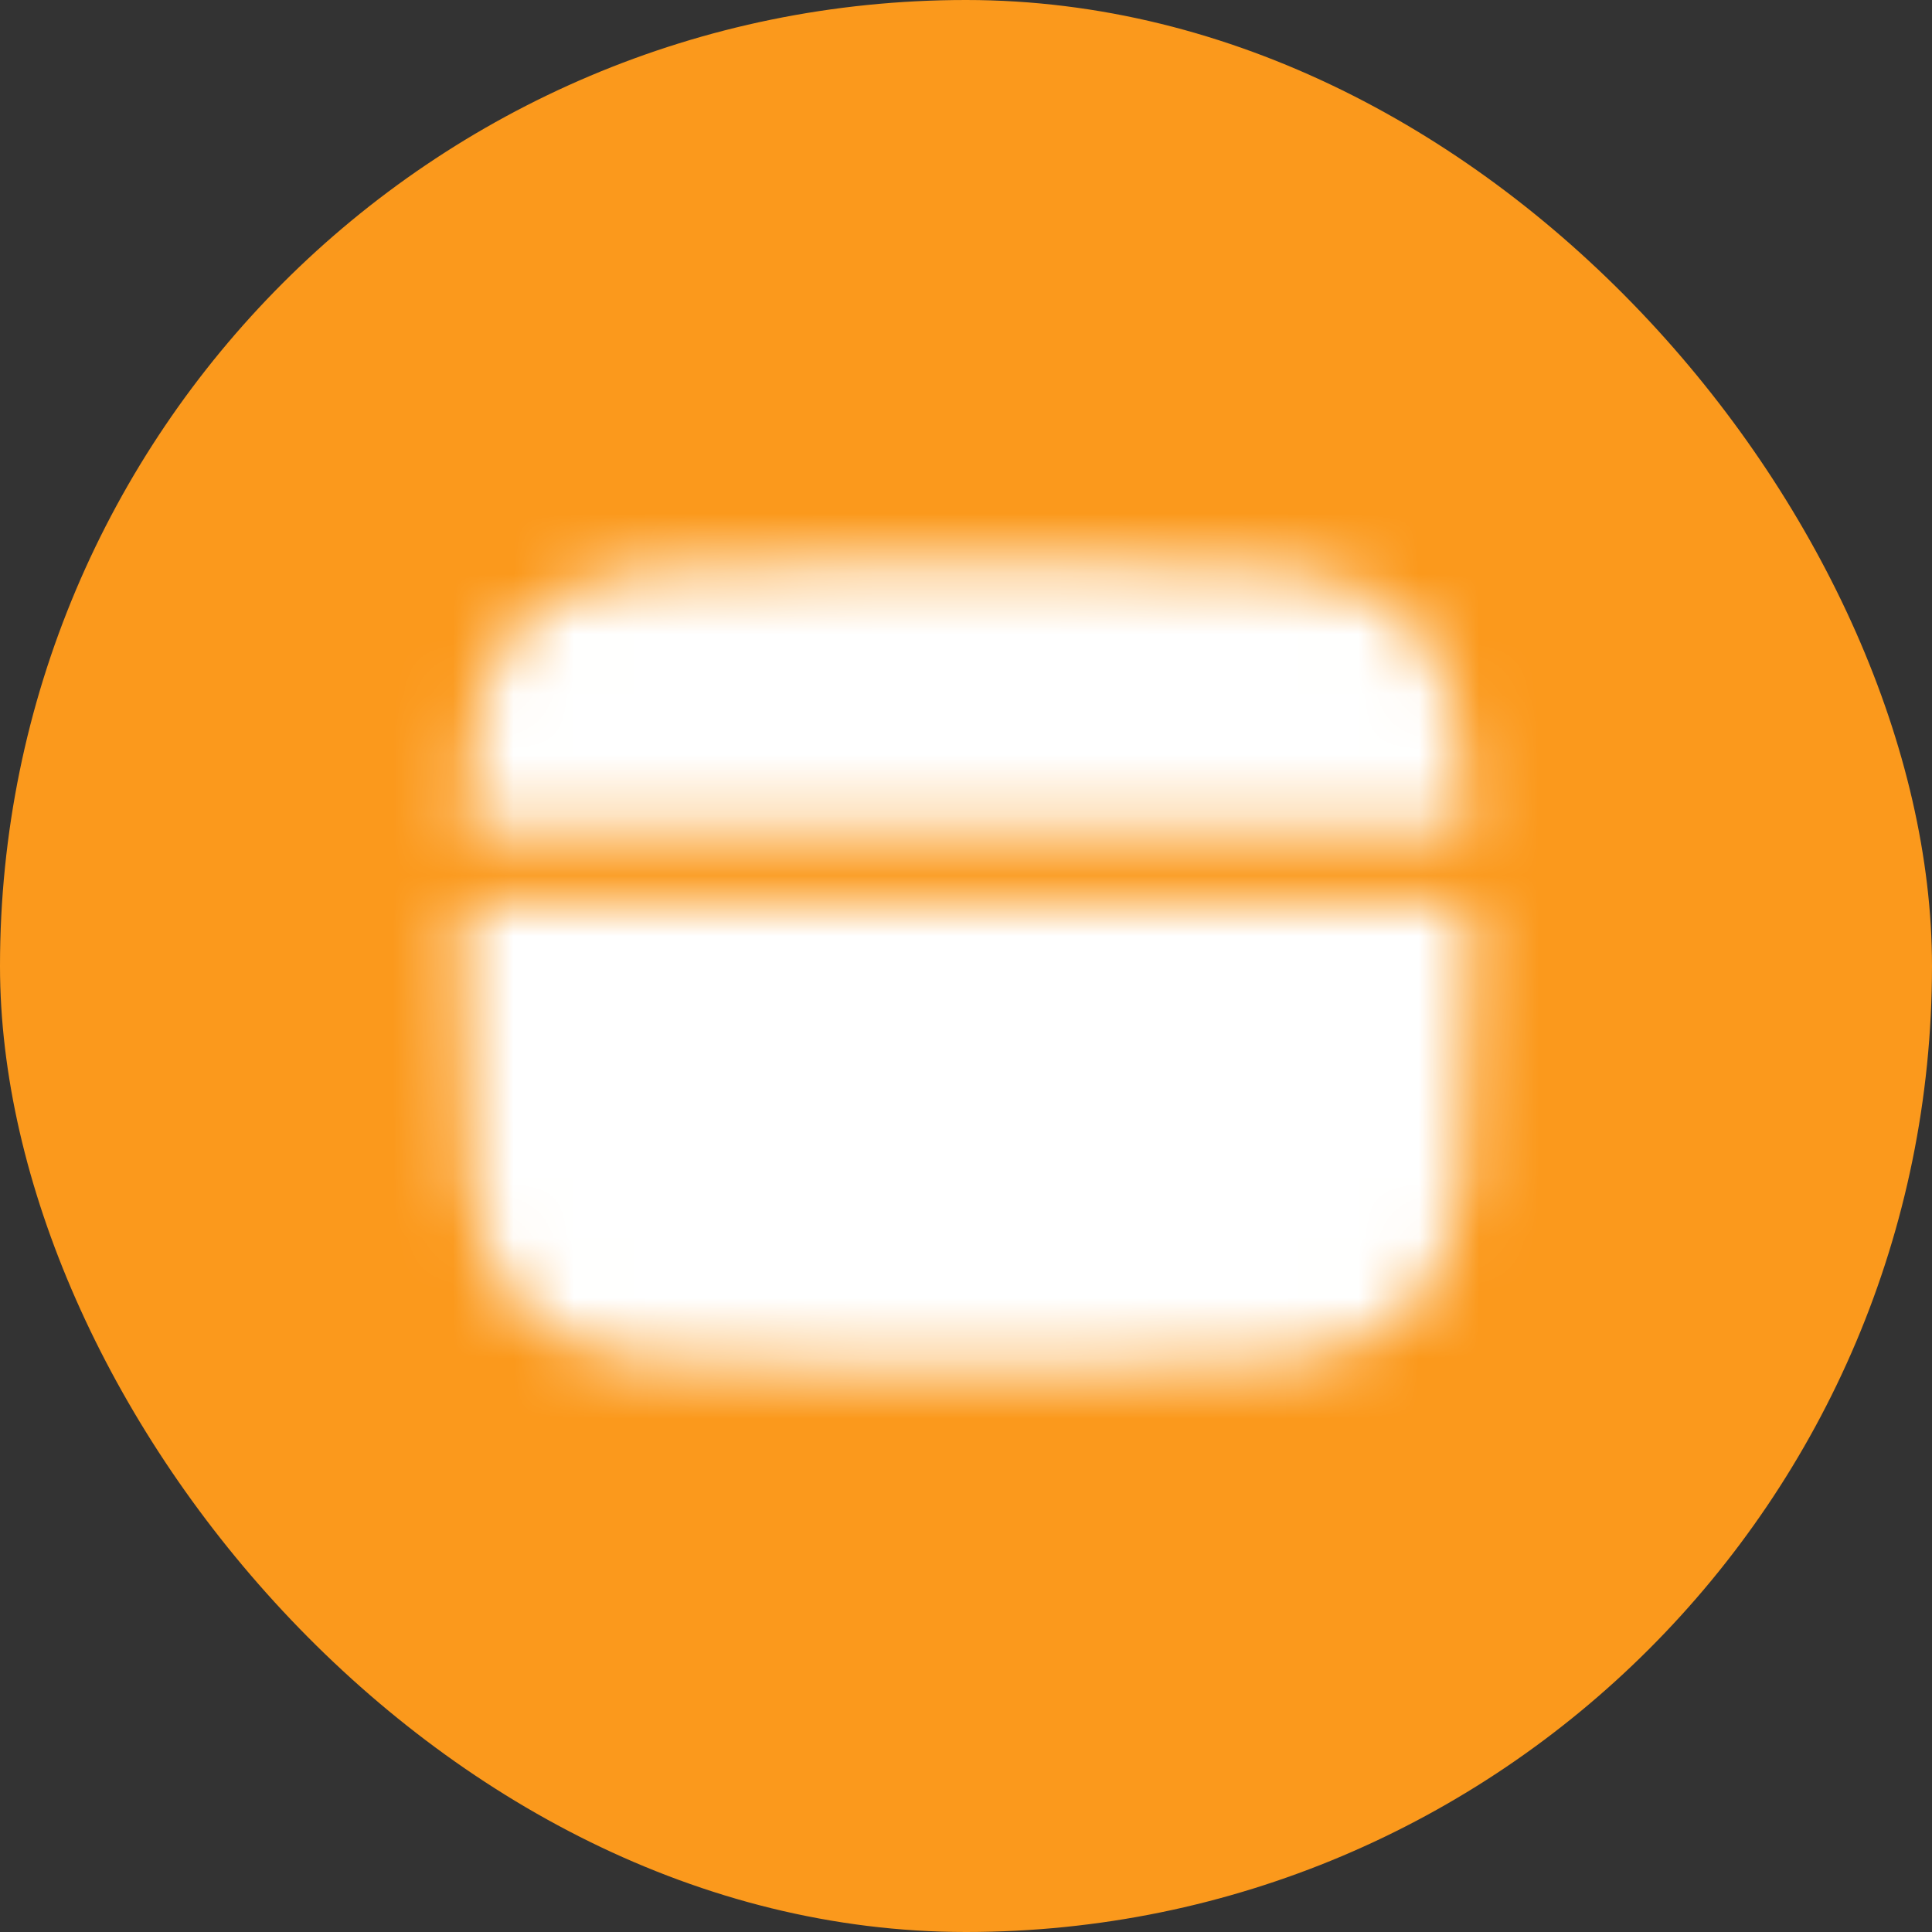
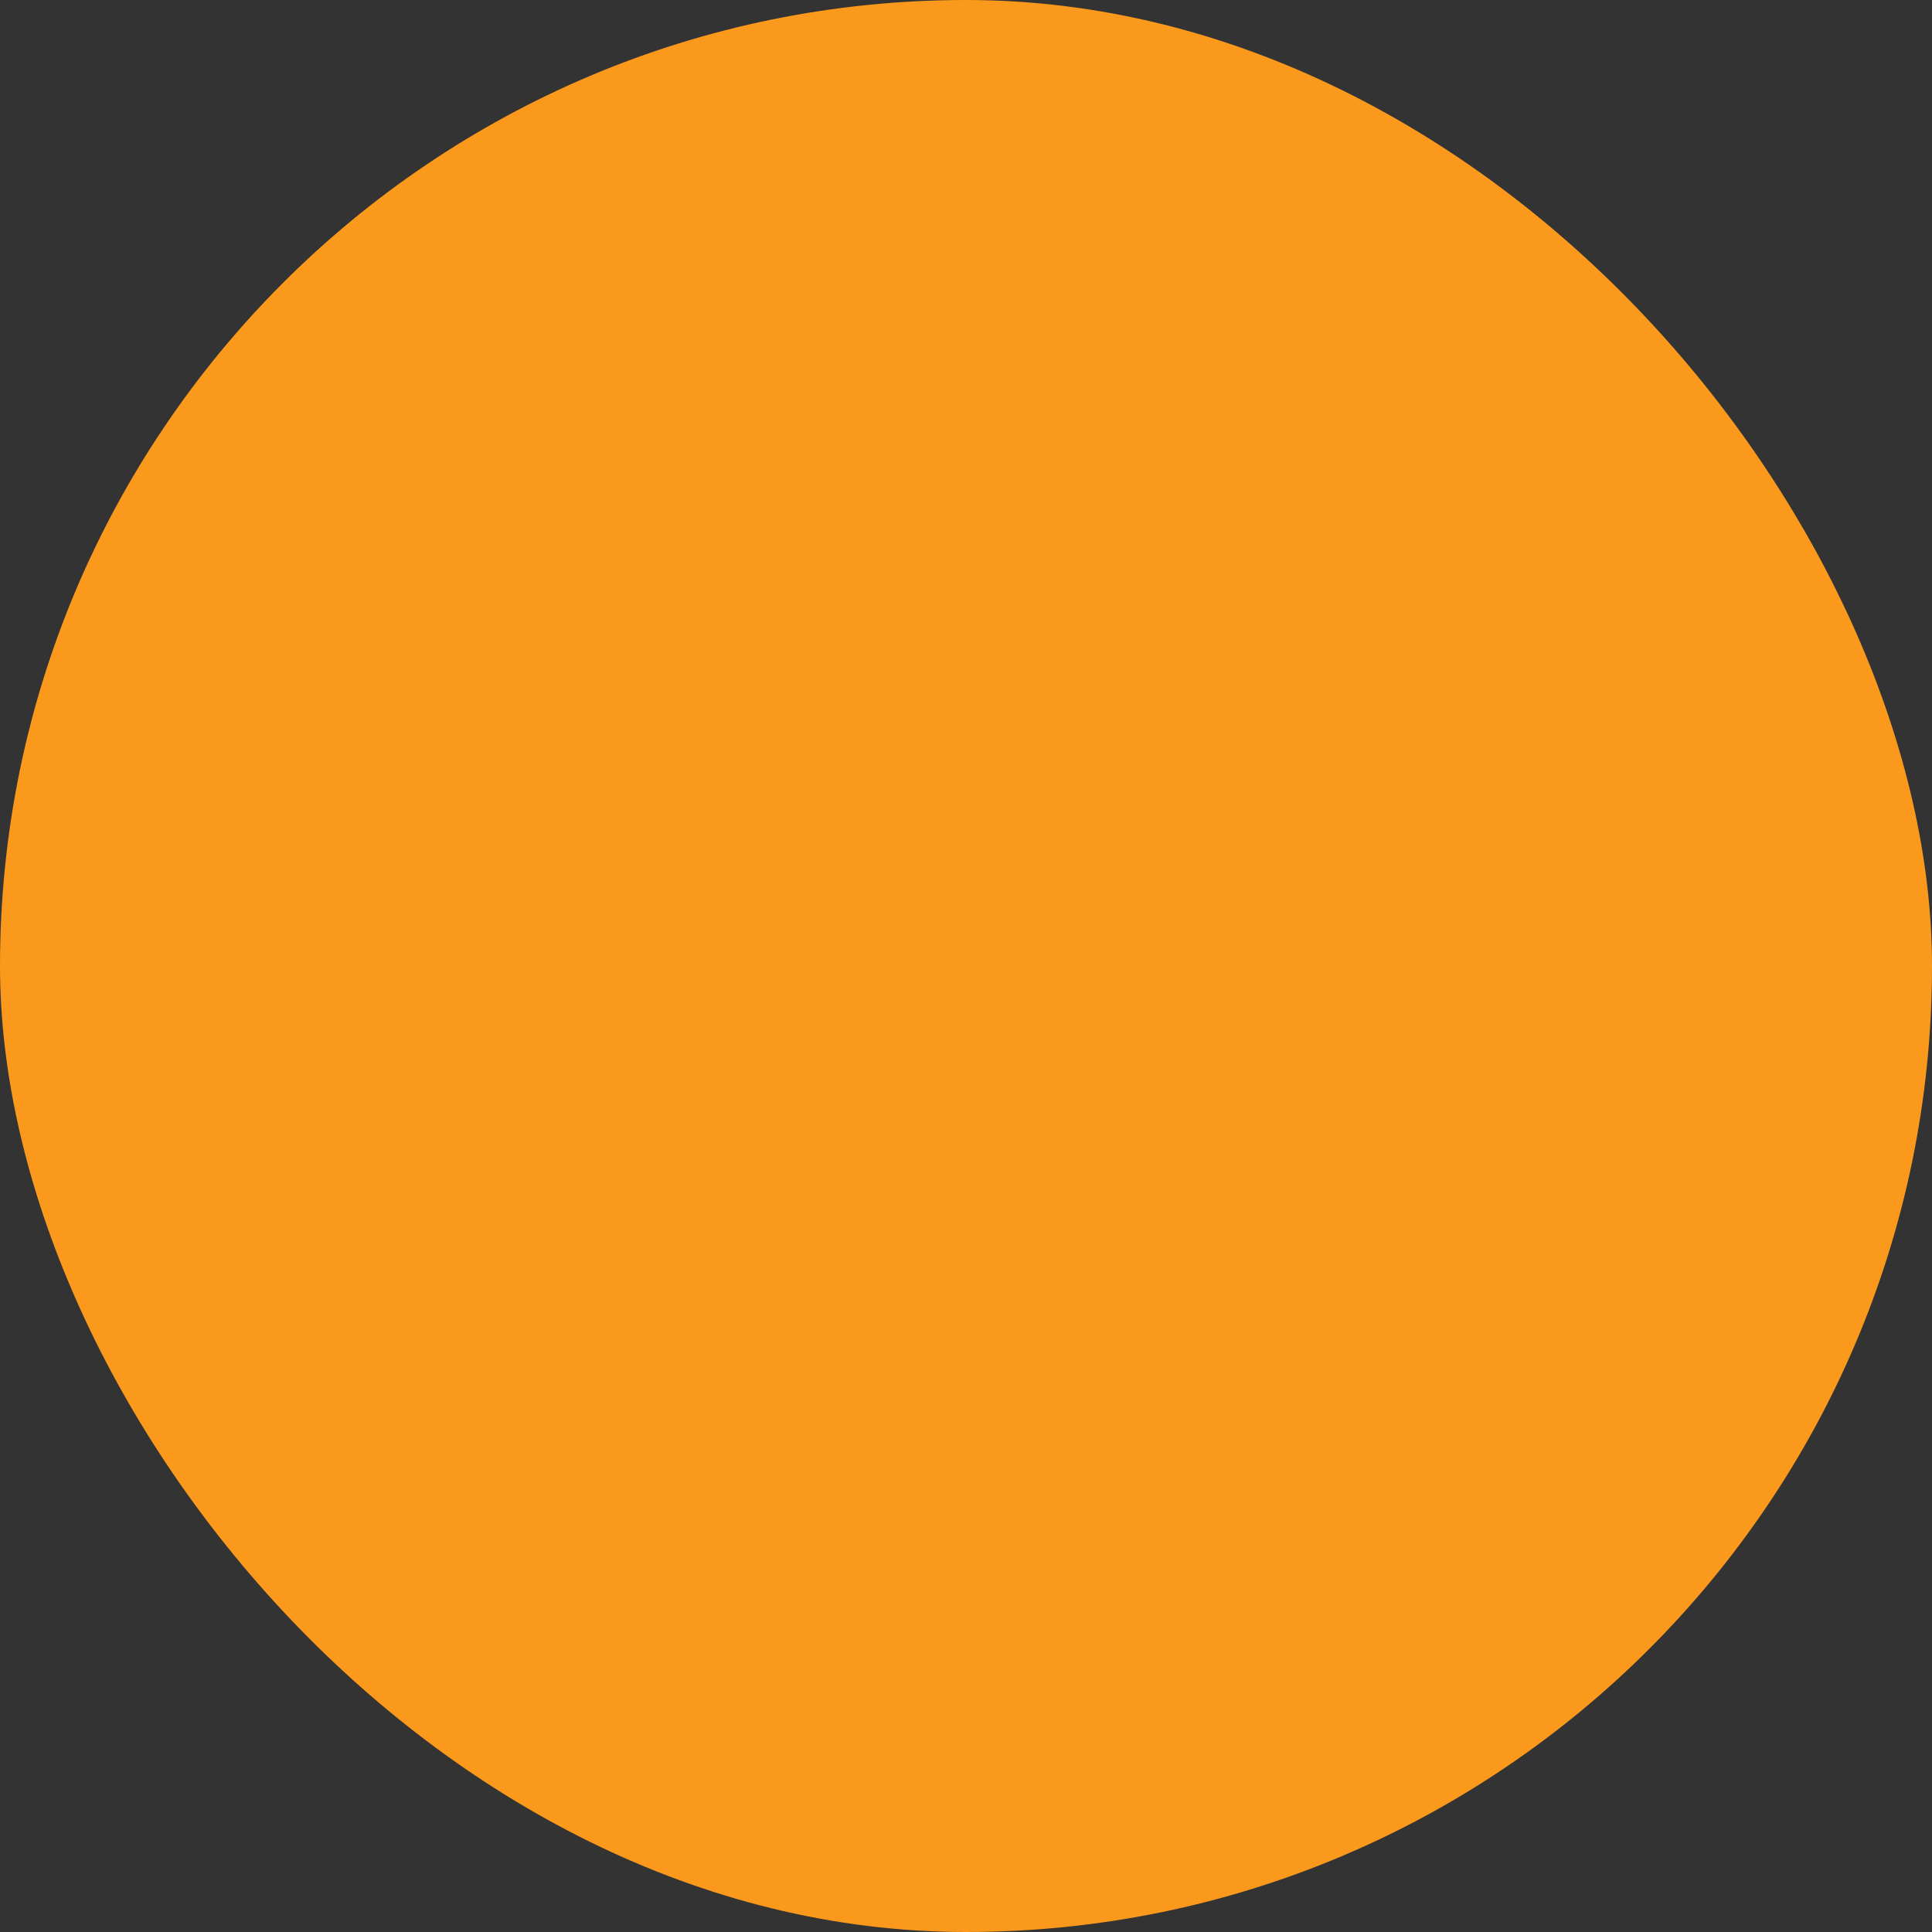
<svg xmlns="http://www.w3.org/2000/svg" width="32" height="32" viewBox="0 0 32 32" fill="none">
  <rect x="0" y="0" width="32" height="32" fill="#333333" stroke="none" />
  <rect width="32" height="32" rx="16" fill="#FB991C" />
  <mask id="mask0_66_1235" style="mask-type:luminance" maskUnits="userSpaceOnUse" x="7" y="9" width="18" height="14">
-     <path d="M17.667 9.333H14.333C11.191 9.333 9.619 9.333 8.643 10.31C7.94 11.012 7.743 12.024 7.688 13.708H24.312C24.257 12.024 24.06 11.012 23.357 10.31C22.381 9.333 20.809 9.333 17.667 9.333ZM14.333 22.667H17.667C20.809 22.667 22.381 22.667 23.357 21.69C24.332 20.713 24.333 19.142 24.333 16C24.333 15.632 24.333 15.285 24.332 14.958H7.668C7.667 15.285 7.666 15.632 7.667 16C7.667 19.142 7.667 20.714 8.643 21.69C9.62 22.666 11.191 22.667 14.333 22.667Z" fill="white" />
-     <path fill-rule="evenodd" clip-rule="evenodd" d="M10.375 19.333C10.375 19.168 10.441 19.009 10.558 18.891C10.675 18.774 10.834 18.708 11 18.708H14.333C14.499 18.708 14.658 18.774 14.775 18.891C14.893 19.009 14.958 19.168 14.958 19.333C14.958 19.499 14.893 19.658 14.775 19.775C14.658 19.892 14.499 19.958 14.333 19.958H11C10.834 19.958 10.675 19.892 10.558 19.775C10.441 19.658 10.375 19.499 10.375 19.333ZM15.792 19.333C15.792 19.168 15.857 19.009 15.975 18.891C16.092 18.774 16.251 18.708 16.417 18.708H17.667C17.832 18.708 17.991 18.774 18.109 18.891C18.226 19.009 18.292 19.168 18.292 19.333C18.292 19.499 18.226 19.658 18.109 19.775C17.991 19.892 17.832 19.958 17.667 19.958H16.417C16.251 19.958 16.092 19.892 15.975 19.775C15.857 19.658 15.792 19.499 15.792 19.333Z" fill="black" />
-   </mask>
+     </mask>
  <g mask="url(#mask0_66_1235)">
-     <path d="M6 6H26V26H6V6Z" fill="white" />
-   </g>
+     </g>
</svg>